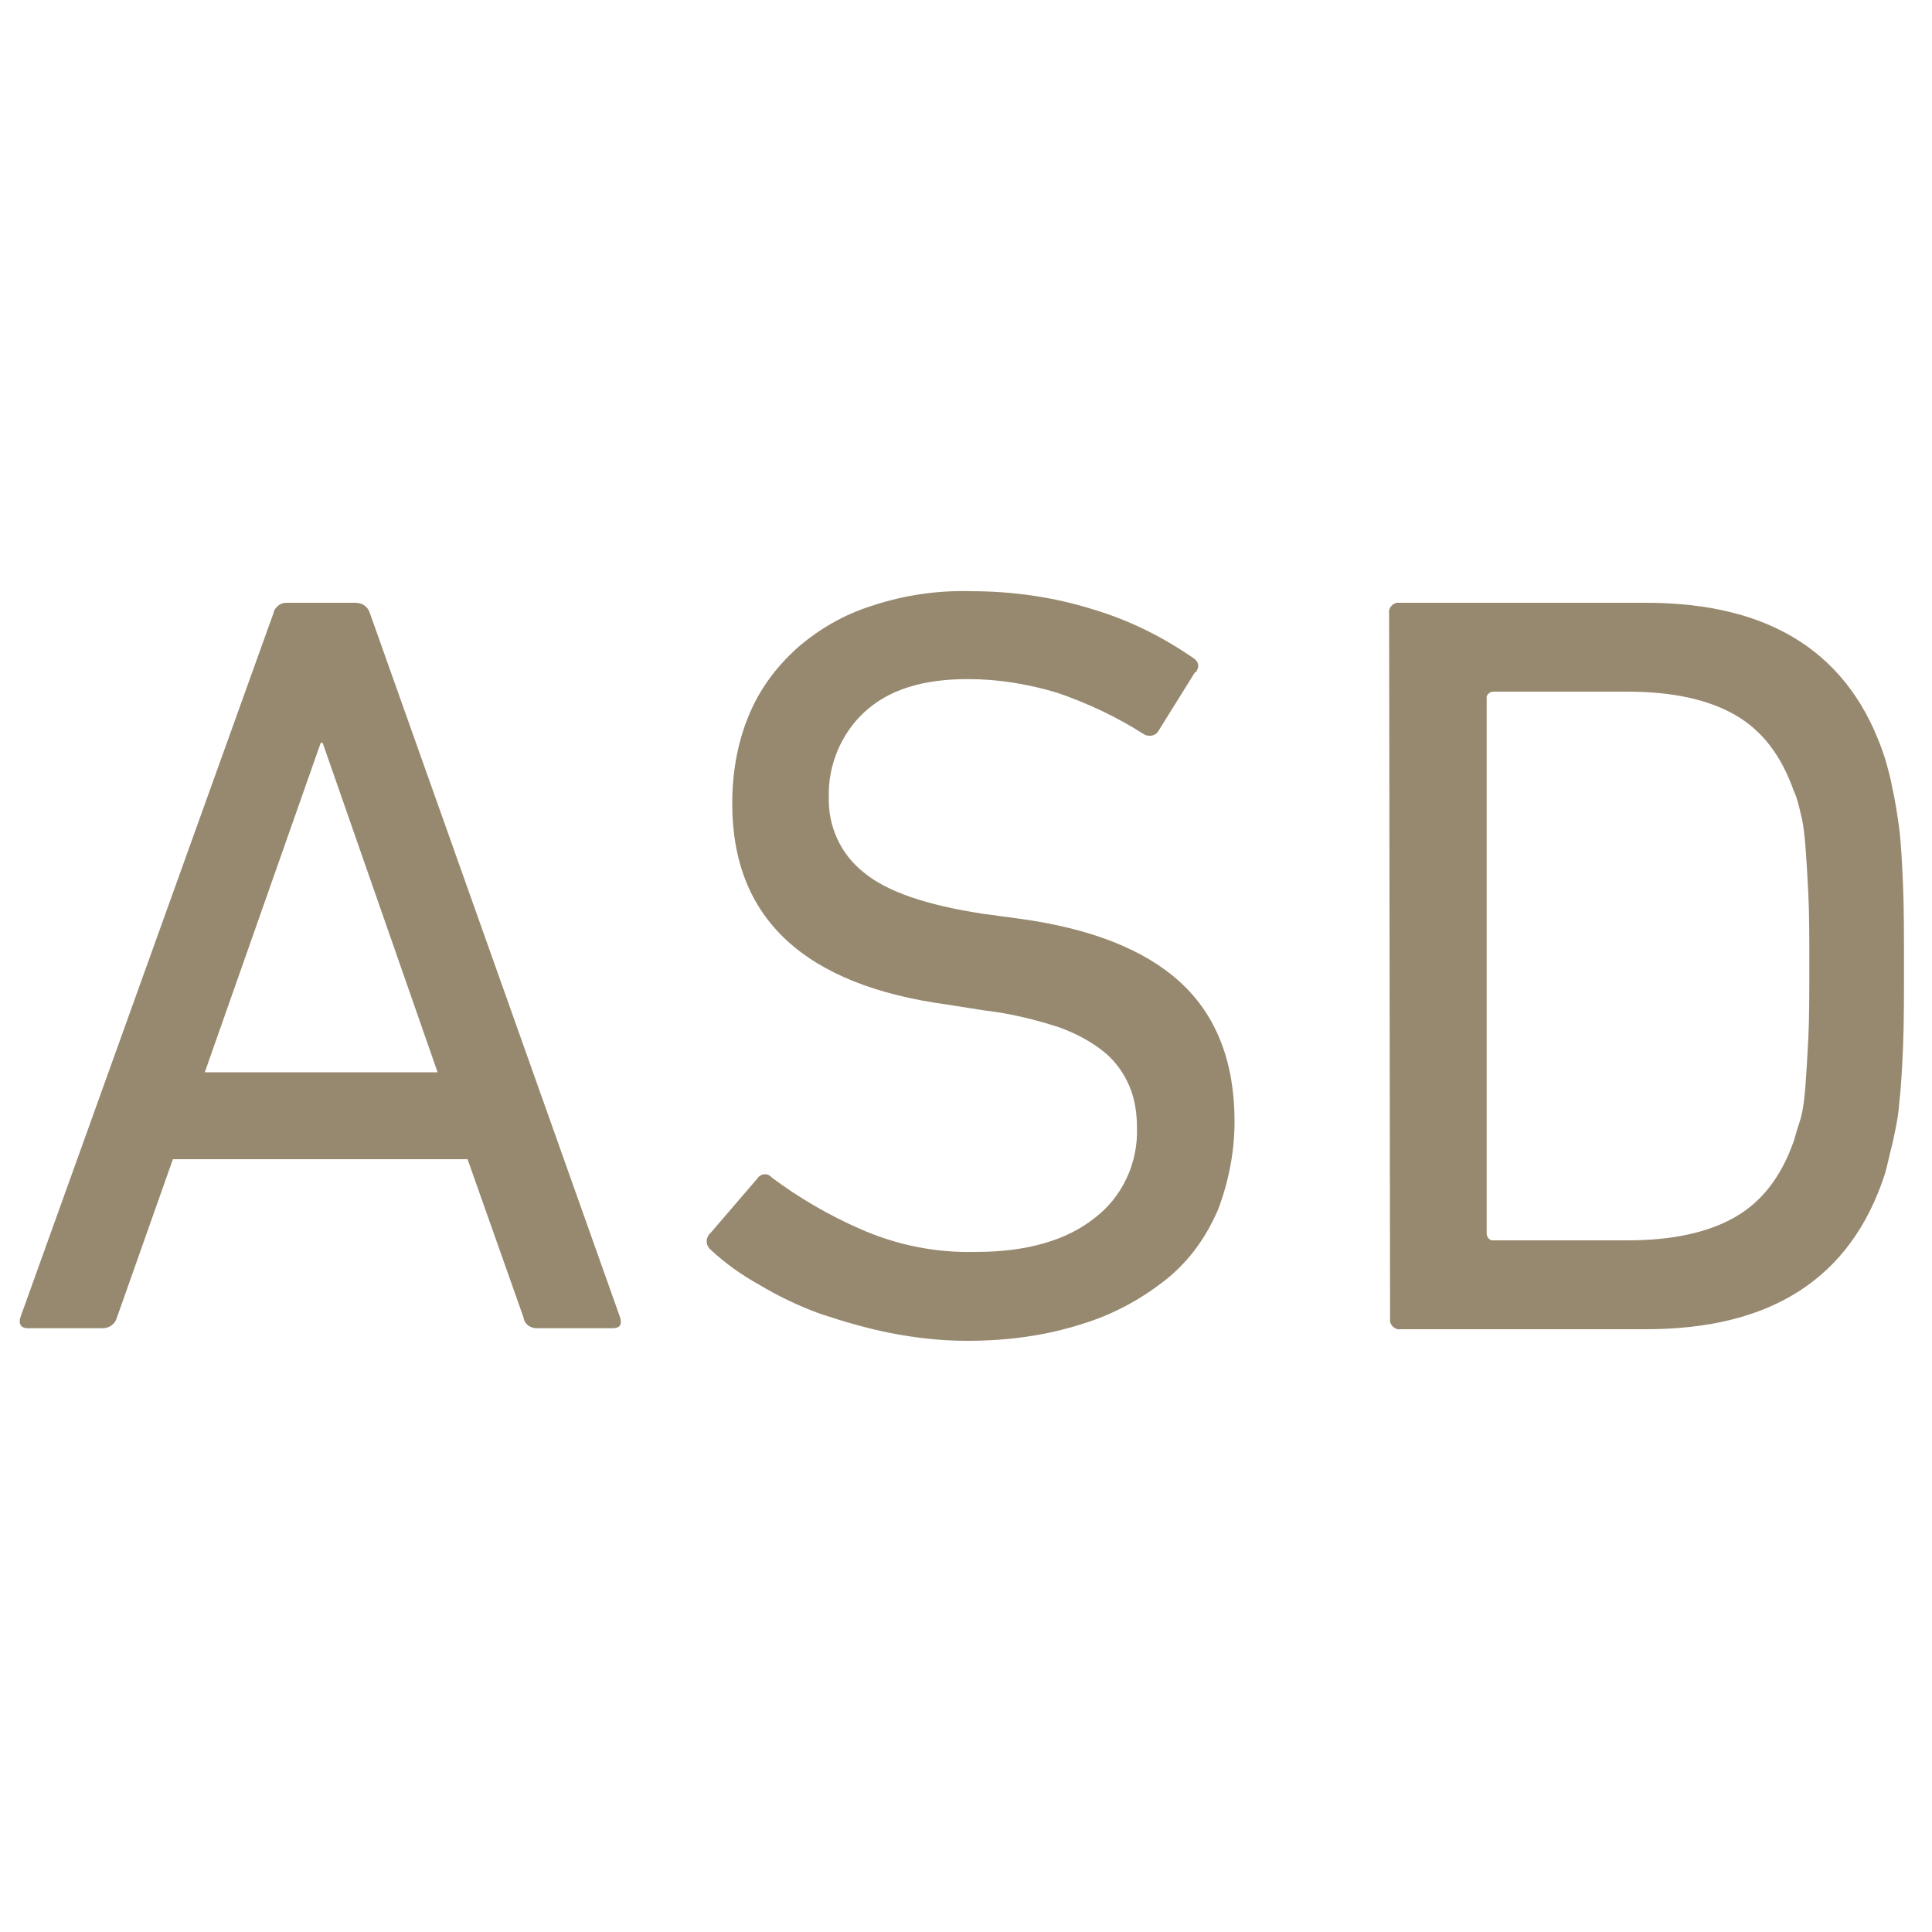
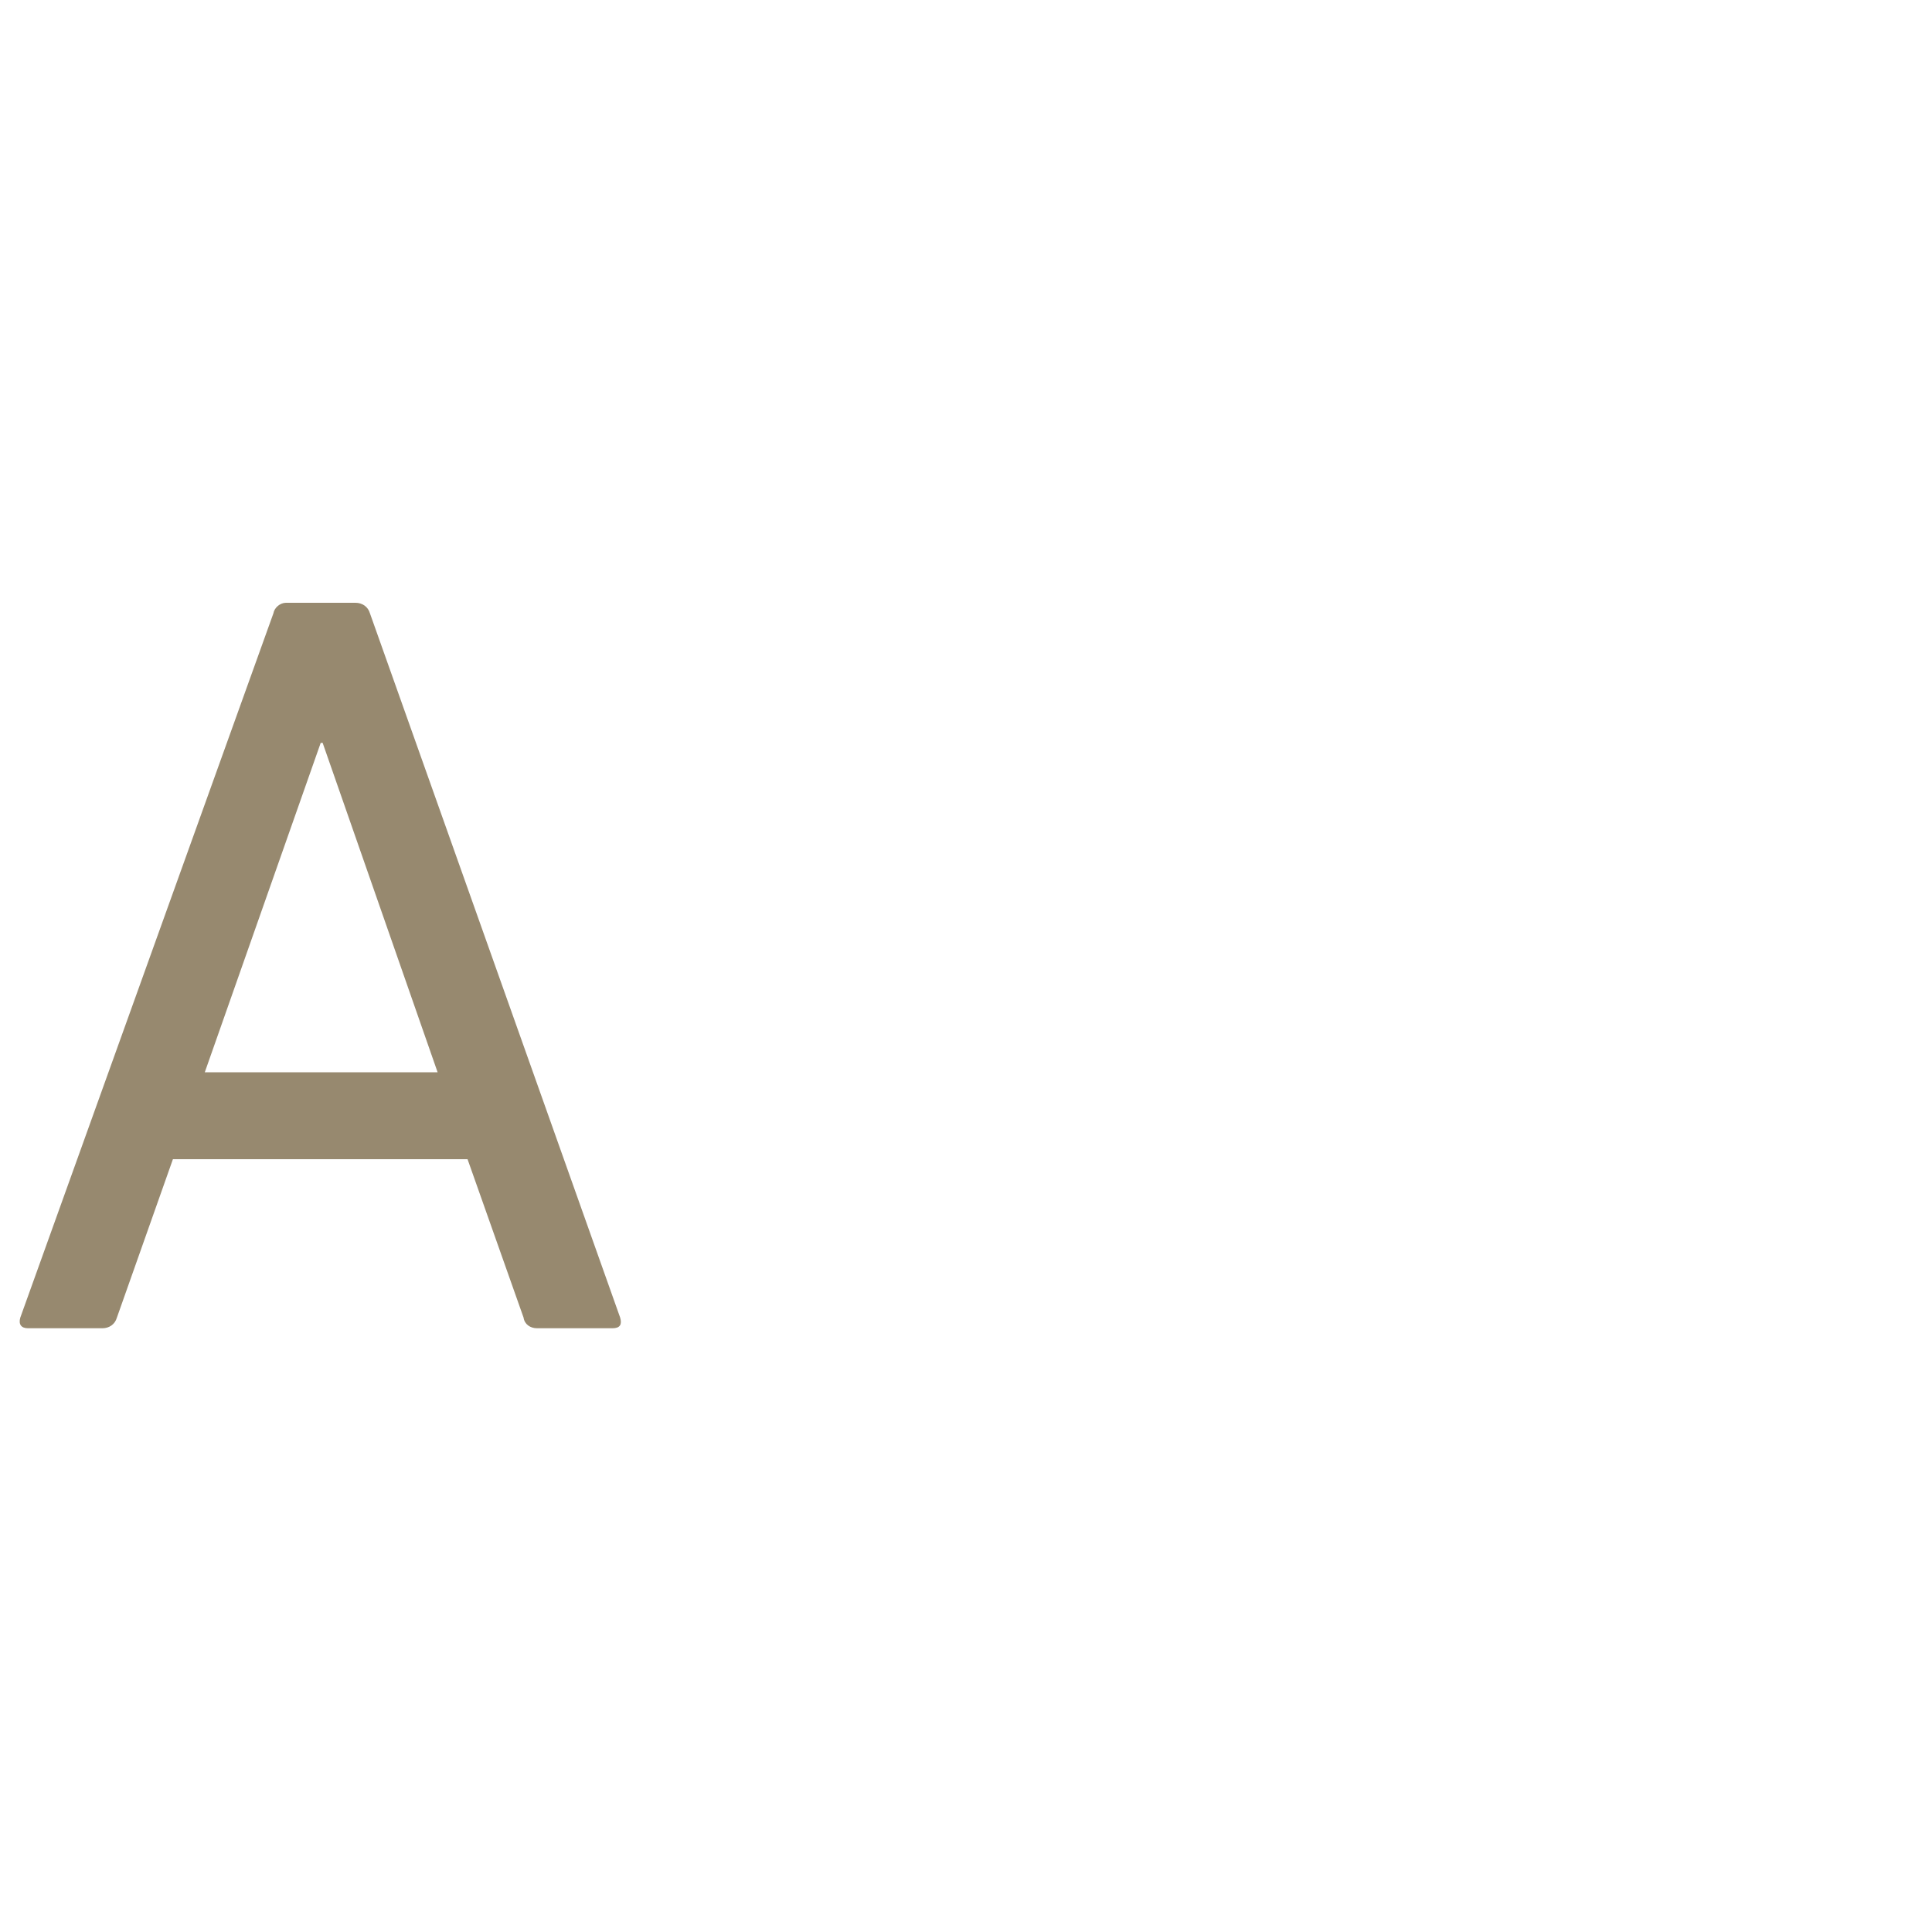
<svg xmlns="http://www.w3.org/2000/svg" enable-background="new 0 0 200 200" viewBox="0 0 200 200">
  <g fill="#97896f">
    <path d="m45.3 111-11.9-34.1h-.2l-12 34.1zm-17-47.5c.1-.6.7-1.1 1.3-1.1h7.2c.7 0 1.3.4 1.5 1.1l25.9 72.9c.2.7 0 1.1-.8 1.1h-7.8c-.7 0-1.3-.4-1.4-1.1l-5.8-16.4h-30.5l-5.8 16.4c-.2.7-.8 1.1-1.5 1.1h-7.7c-.7 0-1-.4-.8-1.1z" />
-     <path d="m100.1 138.8c-2.7 0-5.3-.3-7.9-.8-2.5-.5-4.9-1.2-7.3-2-2.2-.8-4.3-1.8-6.3-3-1.8-1-3.5-2.2-5-3.6-.5-.4-.6-1.1-.2-1.6 0 0 0-.1.1-.1l4.9-5.7c.3-.5 1-.6 1.4-.2 0 0 .1.1.1.1 2.8 2.1 5.9 3.9 9.1 5.3 3.8 1.7 7.9 2.5 12 2.4 5.3 0 9.4-1.2 12.3-3.5 2.9-2.2 4.5-5.7 4.4-9.3 0-1.5-.2-3-.8-4.4s-1.5-2.6-2.6-3.5c-1.5-1.2-3.1-2-4.8-2.6-2.5-.8-5-1.4-7.6-1.7l-3.8-.6c-14.8-2-22.3-8.9-22.3-20.8 0-3.1.5-6.2 1.7-9.1 1.1-2.7 2.8-5 5-7 2.3-2 4.9-3.5 7.8-4.4 3.3-1.1 6.8-1.6 10.2-1.5 4.3 0 8.6.6 12.7 1.9 3.7 1.1 7.1 2.8 10.3 5 .5.3.7.8.4 1.3 0 .1-.1.2-.2.2l-3.8 6.1c-.3.5-1 .6-1.5.3-2.8-1.8-5.8-3.2-9-4.3-3-.9-6.1-1.4-9.2-1.4-4.7 0-8.2 1.1-10.7 3.4-2.4 2.2-3.8 5.5-3.7 8.8-.1 3 1.2 5.9 3.6 7.8 2.4 2 6.5 3.4 12.4 4.3l3.7.5c7.4 1 13 3.2 16.7 6.6s5.6 8.2 5.6 14.4c0 3.1-.6 6.2-1.7 9.1-1.2 2.8-2.9 5.2-5.2 7.1-2.6 2.1-5.5 3.7-8.7 4.7-4 1.3-8 1.8-12.1 1.8" />
-     <path d="m153.9 127.7c0 .3.2.6.5.7h.2 13.9c4.6 0 8.3-.8 11.1-2.4s4.8-4.2 6.1-7.9c.2-.7.4-1.4.7-2.3.3-1.1.4-2.2.5-3.4.1-1.4.2-3 .3-5s.1-4.5.1-7.4 0-5.4-.1-7.4-.2-3.7-.3-5c-.1-1.1-.2-2.3-.5-3.4-.2-.9-.4-1.7-.7-2.3-1.3-3.7-3.3-6.3-6.1-7.9s-6.5-2.4-11.1-2.4h-13.9c-.3 0-.6.2-.7.5v.2zm-10.1-64.2c-.1-.5.3-1 .8-1.1h.3 25.5c13 0 21.2 5.3 24.7 16 .3 1 .6 2.1.8 3.2.3 1.3.5 2.7.7 4.1.2 1.6.3 3.6.4 5.9s.1 5.1.1 8.4 0 6.1-.1 8.4-.2 4.2-.4 5.9c-.1 1.4-.4 2.7-.7 4.1-.3 1.1-.5 2.2-.8 3.2-3.5 10.7-11.7 16-24.7 16h-25.4c-.5.1-1-.3-1.1-.8 0-.1 0-.2 0-.3z" />
  </g>
</svg>